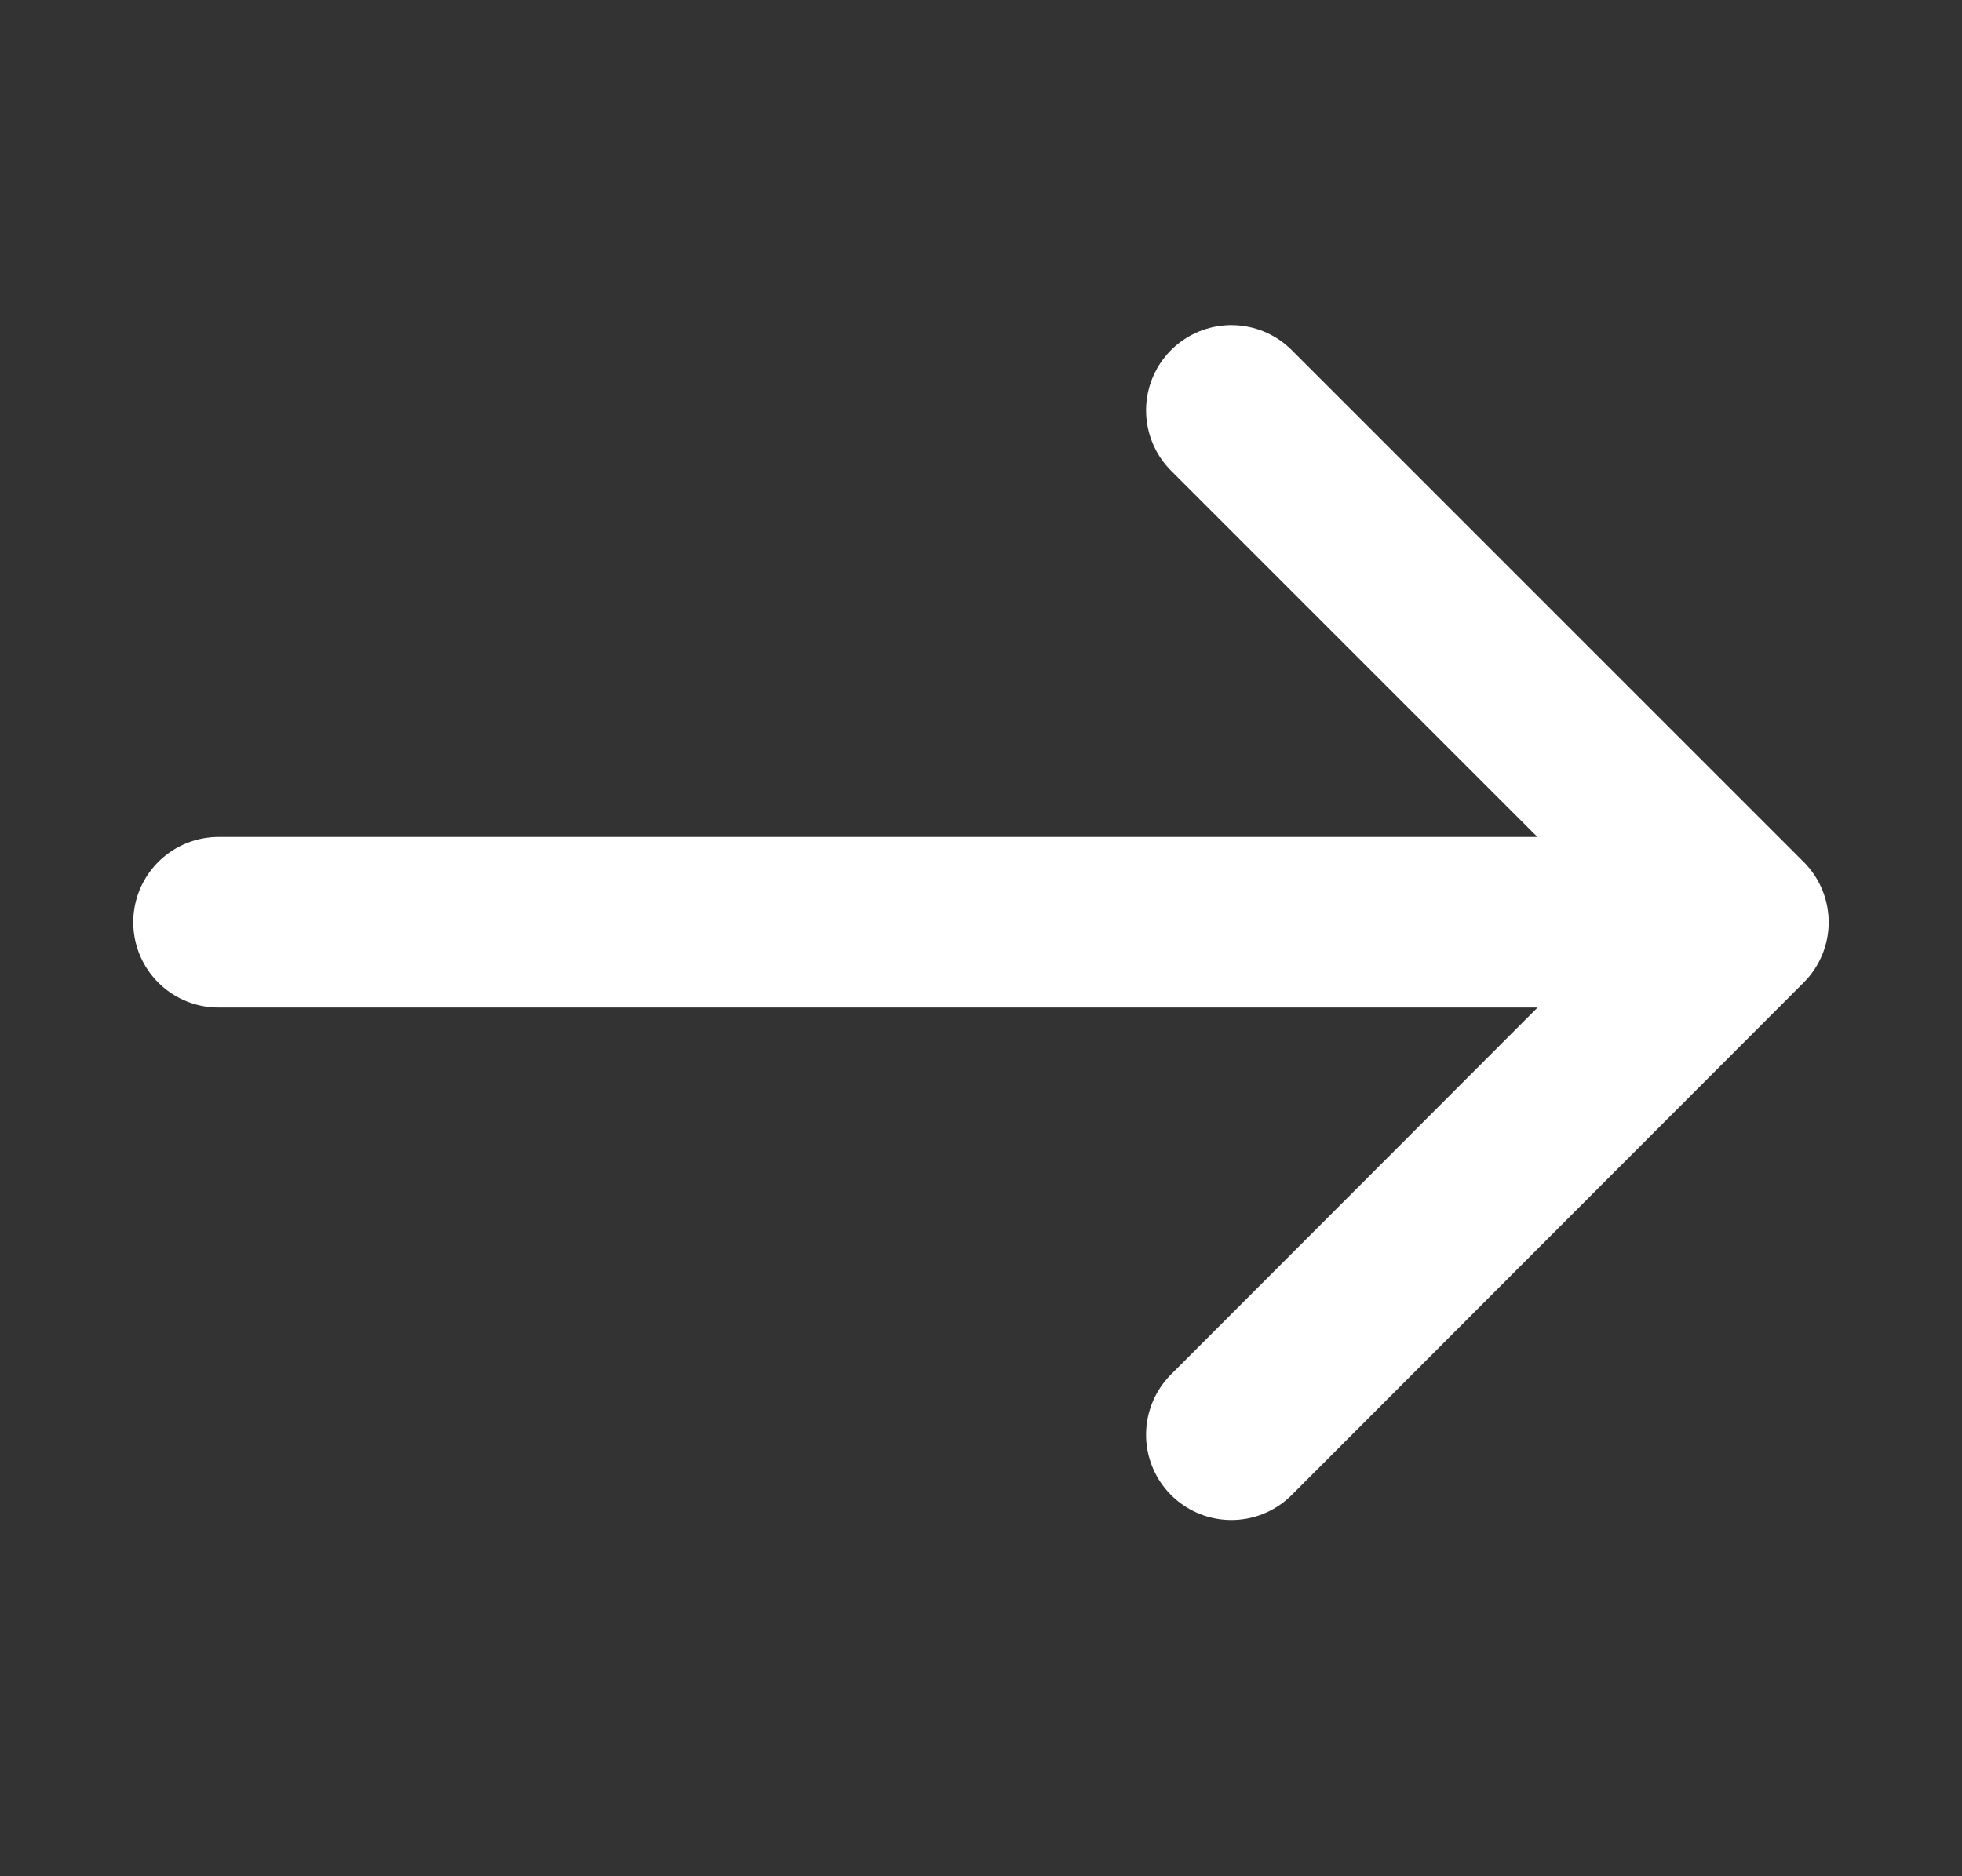
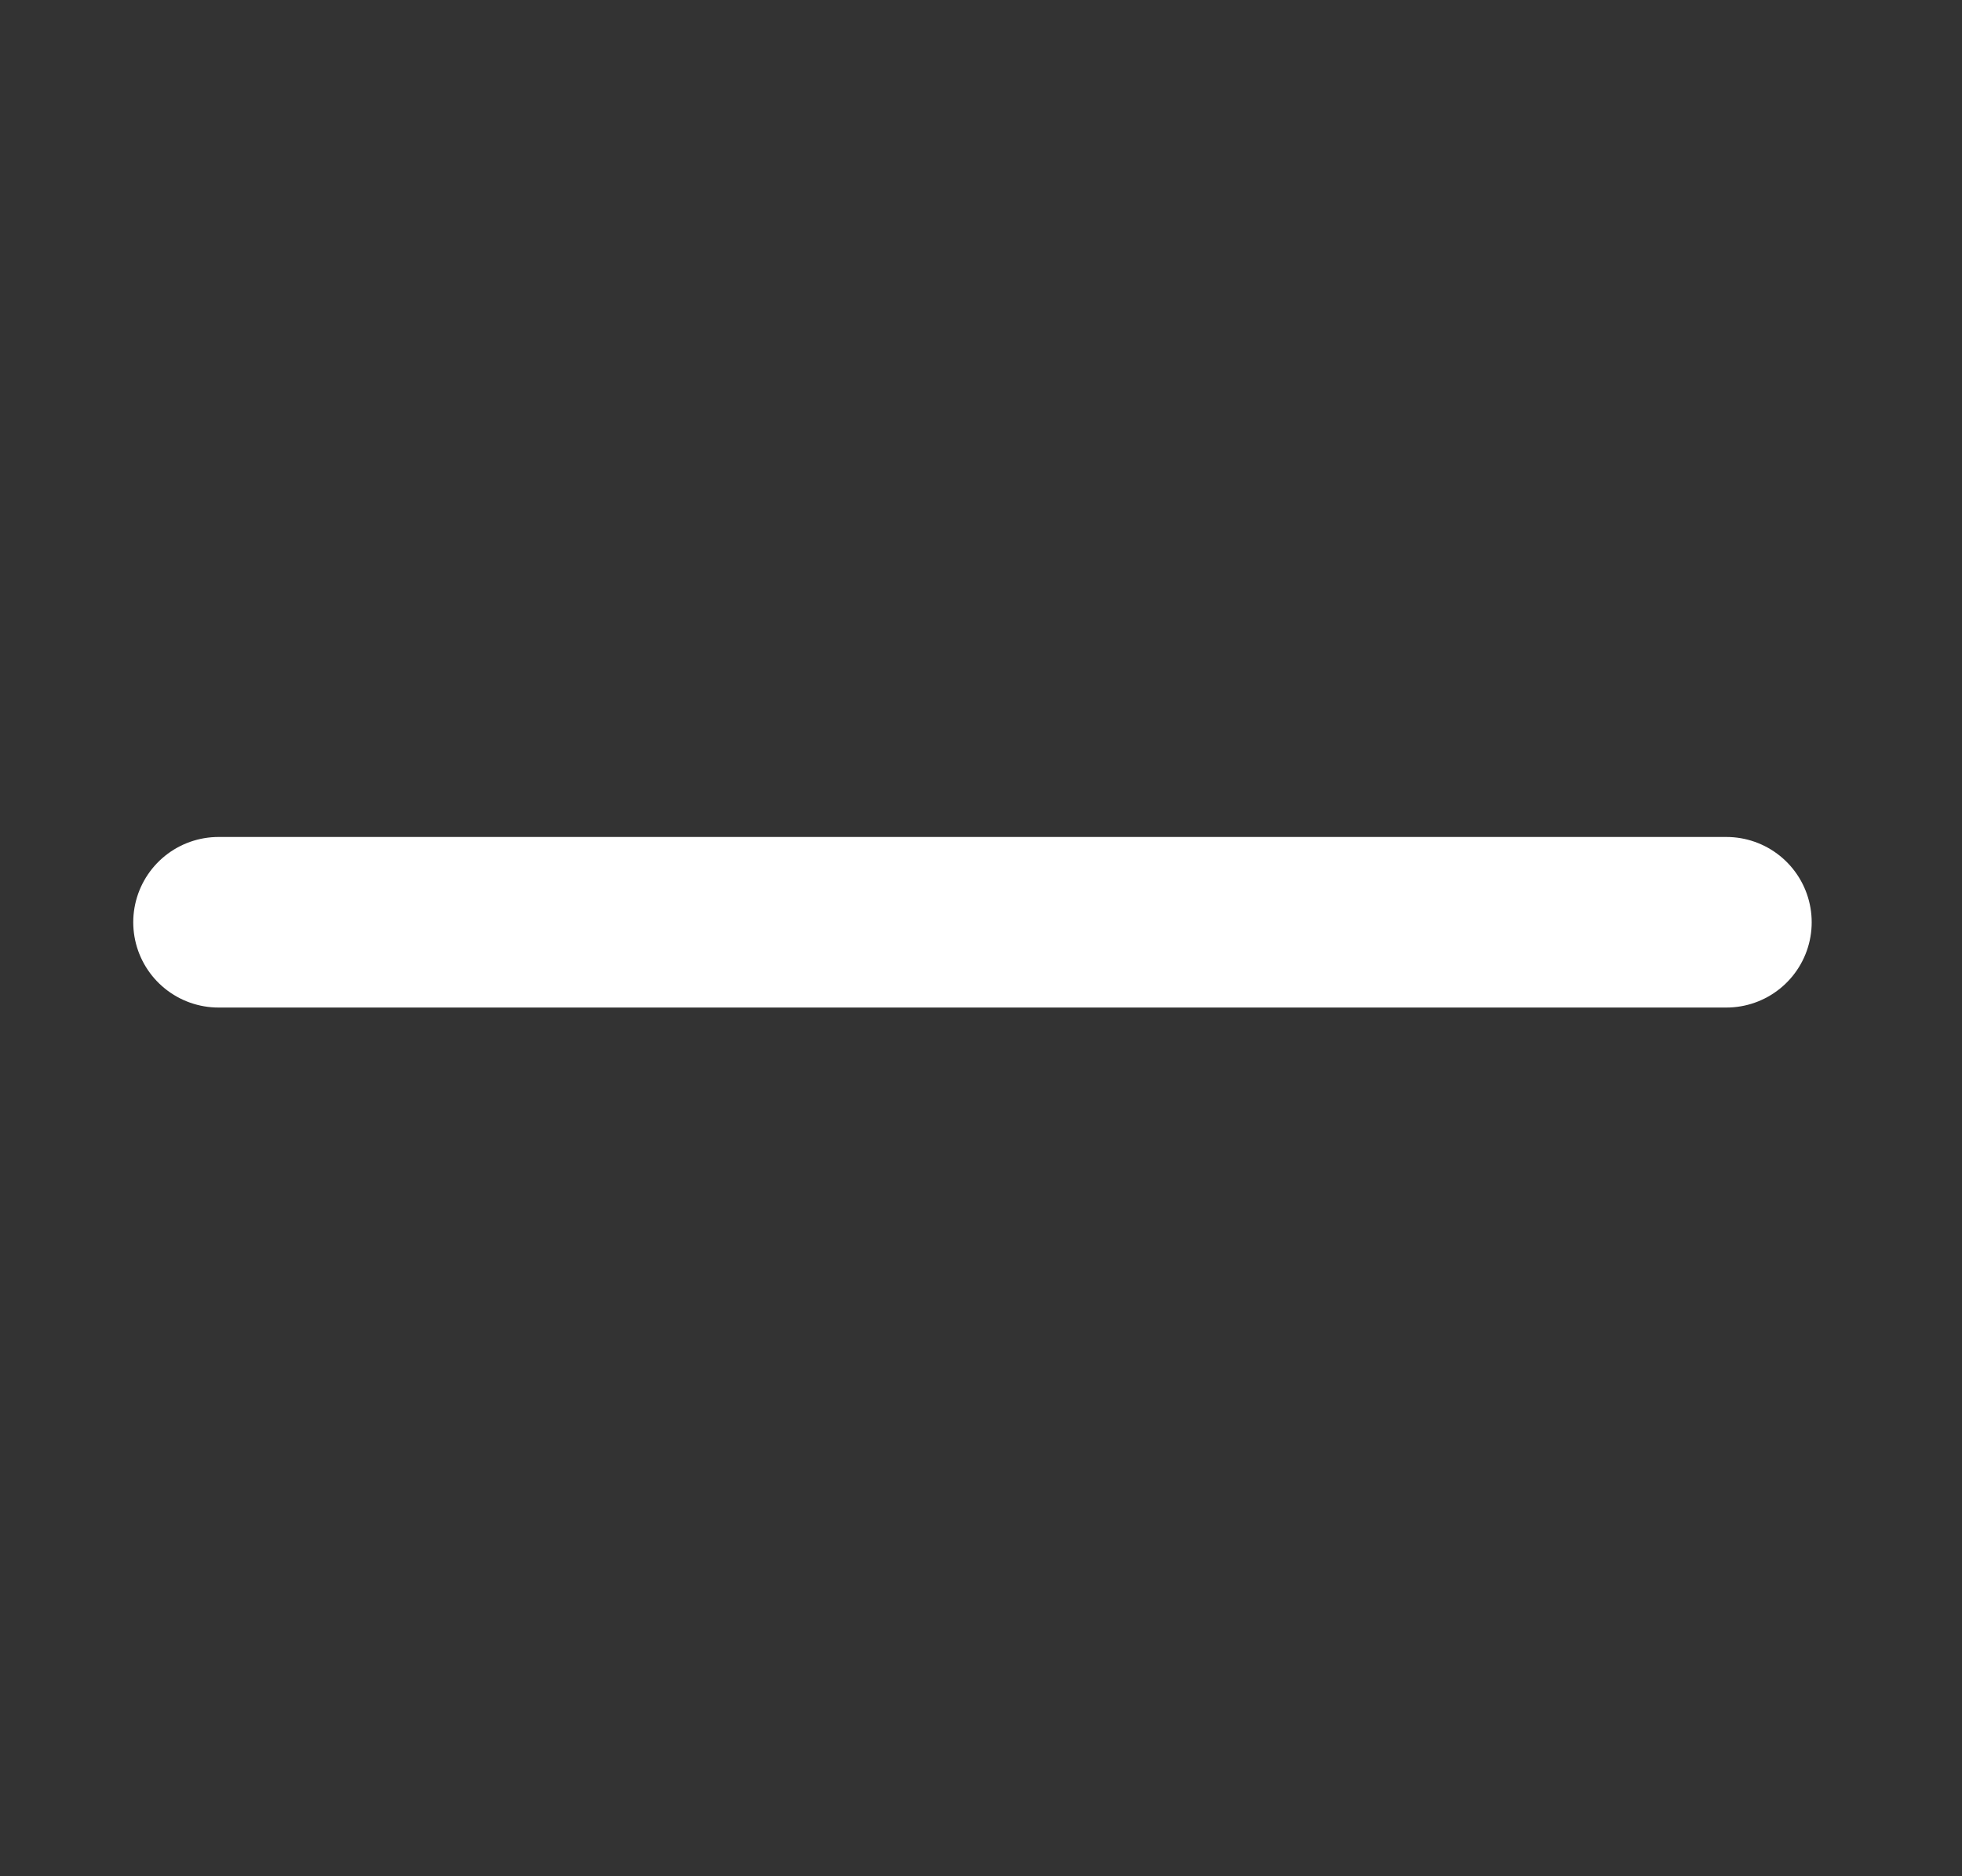
<svg xmlns="http://www.w3.org/2000/svg" width="23" height="22" viewBox="0 0 23 22" fill="none">
  <rect x="0" y="0" width="23" height="22" fill="#333333" stroke="none" />
  <path d="M2.562 10.814H20.238" stroke="white" stroke-width="2" stroke-linecap="round" stroke-linejoin="round" />
-   <path d="M14.435 4.812L20.437 10.814L14.435 16.823" stroke="white" stroke-width="2" stroke-linecap="round" stroke-linejoin="round" />
</svg>